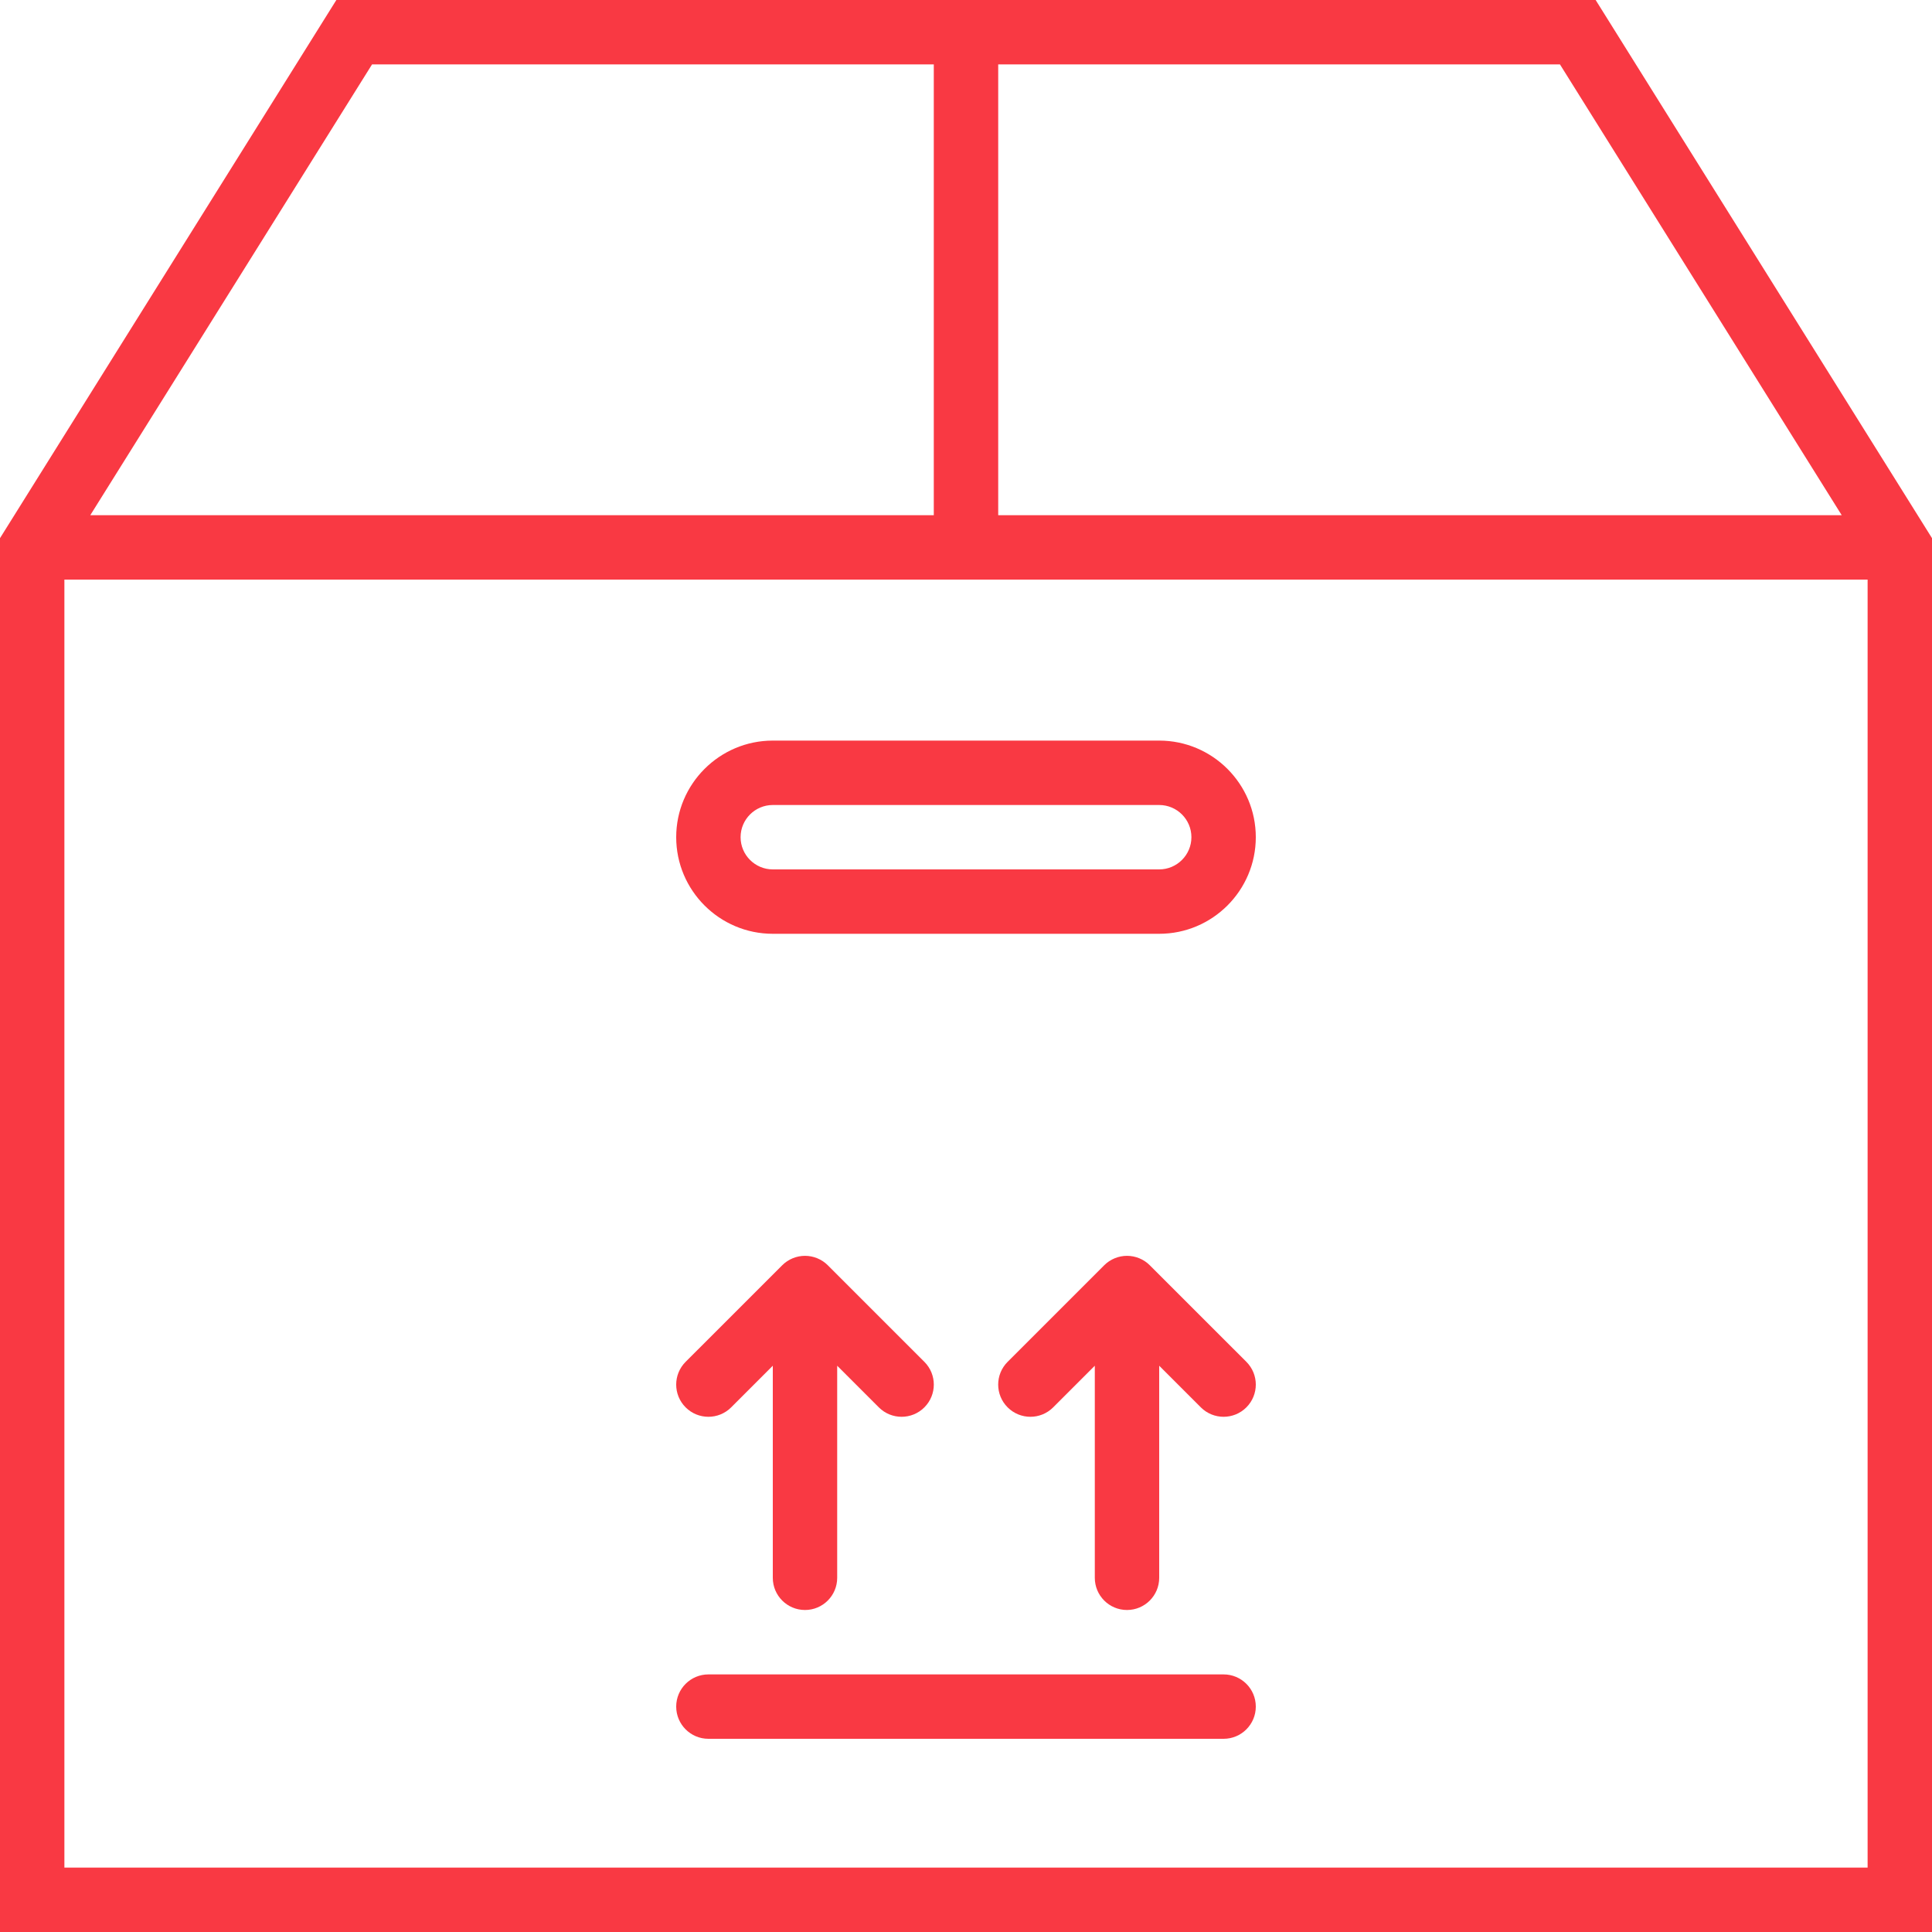
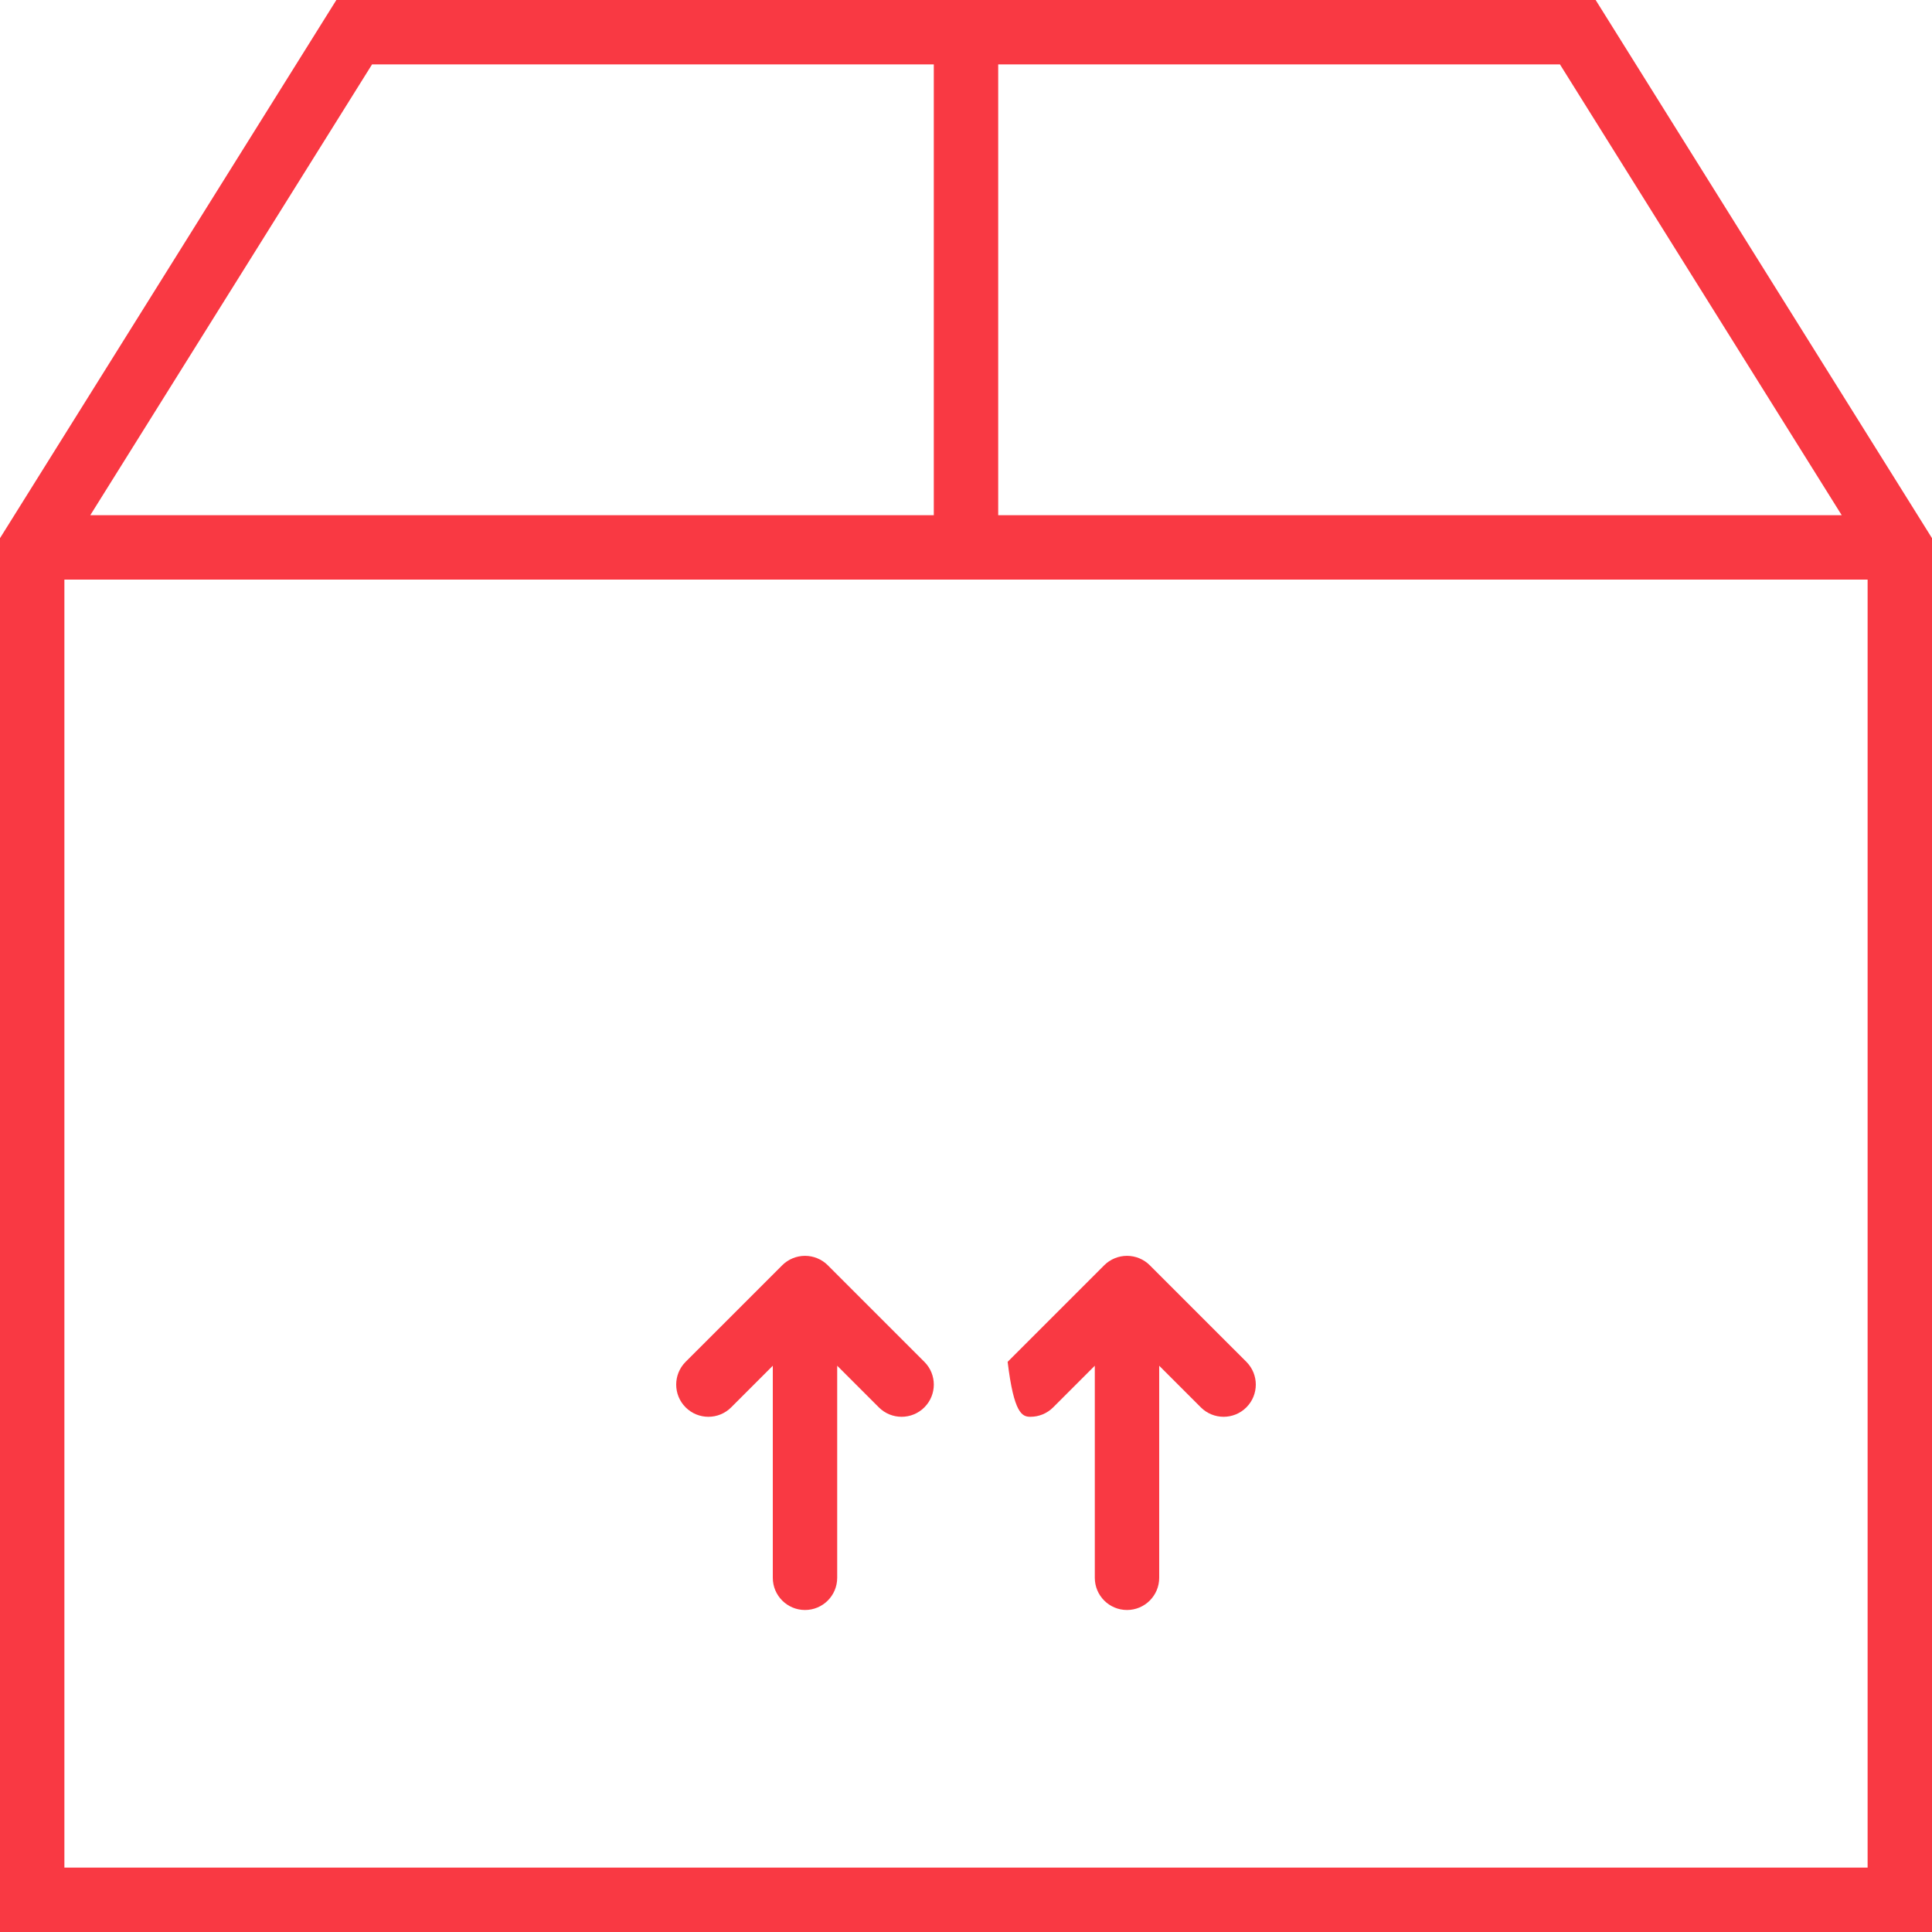
<svg xmlns="http://www.w3.org/2000/svg" width="100px" height="100px" viewBox="0 0 100 100" version="1.1">
  <title>D0095A6E-013D-45C6-A65C-9723736F2A31</title>
  <desc>Created with sketchtool.</desc>
  <defs />
  <g id="Index" stroke="none" stroke-width="1" fill="none" fill-rule="evenodd">
    <g id="byt" transform="translate(-1191, -547)" fill="#F93943" fill-rule="nonzero">
      <g id="Stacked-Group-2" transform="translate(258, 494)">
        <g transform="translate(55, 53)" id="Krabice">
          <g transform="translate(834, 0)">
            <g id="Stacked-Group">
              <g id="zapožičanie-zdarma" transform="translate(44, 0)">
                <path d="M82.59,0 L17.41,0 L0,27.855 L0,100 L100,100 L100,27.855 L82.59,0 Z M95.327,26.667 L51.667,26.667 L51.667,3.333 L80.743,3.333 L95.327,26.667 Z M19.257,3.333 L48.333,3.333 L48.333,26.667 L4.673,26.667 L19.257,3.333 Z M3.333,96.667 L3.333,30 L96.667,30 L96.667,96.667 L3.333,96.667 Z" id="Shape" />
-                 <path d="M60,38.333 L40,38.333 C37.243,38.333 35,40.577 35,43.333 C35,46.09 37.243,48.333 40,48.333 L60,48.333 C62.757,48.333 65,46.09 65,43.333 C65,40.577 62.757,38.333 60,38.333 Z M60,45 L40,45 C39.082,45 38.333,44.253 38.333,43.333 C38.333,42.413 39.082,41.667 40,41.667 L60,41.667 C60.918,41.667 61.667,42.413 61.667,43.333 C61.667,44.253 60.918,45 60,45 Z" id="Shape" />
-                 <path d="M63.333,86.667 L36.667,86.667 C35.747,86.667 35,87.412 35,88.333 C35,89.255 35.747,90 36.667,90 L63.333,90 C64.253,90 65,89.255 65,88.333 C65,87.412 64.253,86.667 63.333,86.667 Z" id="Shape" />
                <path d="M41.667,83.333 C42.587,83.333 43.333,82.588 43.333,81.667 L43.333,70.69 L45.488,72.845 C45.813,73.17 46.24,73.333 46.667,73.333 C47.093,73.333 47.52,73.17 47.845,72.845 C48.497,72.193 48.497,71.14 47.845,70.488 L42.847,65.49 C42.693,65.335 42.508,65.213 42.303,65.128 C41.897,64.96 41.437,64.96 41.03,65.128 C40.825,65.213 40.642,65.335 40.487,65.49 L35.488,70.488 C34.837,71.14 34.837,72.193 35.488,72.845 C35.813,73.17 36.24,73.333 36.667,73.333 C37.093,73.333 37.52,73.17 37.845,72.845 L40,70.69 L40,81.667 C40,82.588 40.747,83.333 41.667,83.333 Z" id="Shape" />
-                 <path d="M59.513,65.49 C59.36,65.335 59.175,65.213 58.97,65.128 C58.563,64.96 58.103,64.96 57.697,65.128 C57.492,65.213 57.308,65.335 57.153,65.49 L52.155,70.488 C51.503,71.14 51.503,72.193 52.155,72.845 C52.48,73.17 52.907,73.333 53.333,73.333 C53.76,73.333 54.187,73.17 54.512,72.845 L56.667,70.69 L56.667,81.667 C56.667,82.588 57.413,83.333 58.333,83.333 C59.253,83.333 60,82.588 60,81.667 L60,70.69 L62.155,72.845 C62.48,73.17 62.907,73.333 63.333,73.333 C63.76,73.333 64.187,73.17 64.512,72.845 C65.163,72.193 65.163,71.14 64.512,70.488 L59.513,65.49 Z" id="Shape" />
+                 <path d="M59.513,65.49 C59.36,65.335 59.175,65.213 58.97,65.128 C58.563,64.96 58.103,64.96 57.697,65.128 C57.492,65.213 57.308,65.335 57.153,65.49 L52.155,70.488 C52.48,73.17 52.907,73.333 53.333,73.333 C53.76,73.333 54.187,73.17 54.512,72.845 L56.667,70.69 L56.667,81.667 C56.667,82.588 57.413,83.333 58.333,83.333 C59.253,83.333 60,82.588 60,81.667 L60,70.69 L62.155,72.845 C62.48,73.17 62.907,73.333 63.333,73.333 C63.76,73.333 64.187,73.17 64.512,72.845 C65.163,72.193 65.163,71.14 64.512,70.488 L59.513,65.49 Z" id="Shape" />
              </g>
            </g>
          </g>
        </g>
      </g>
    </g>
  </g>
</svg>